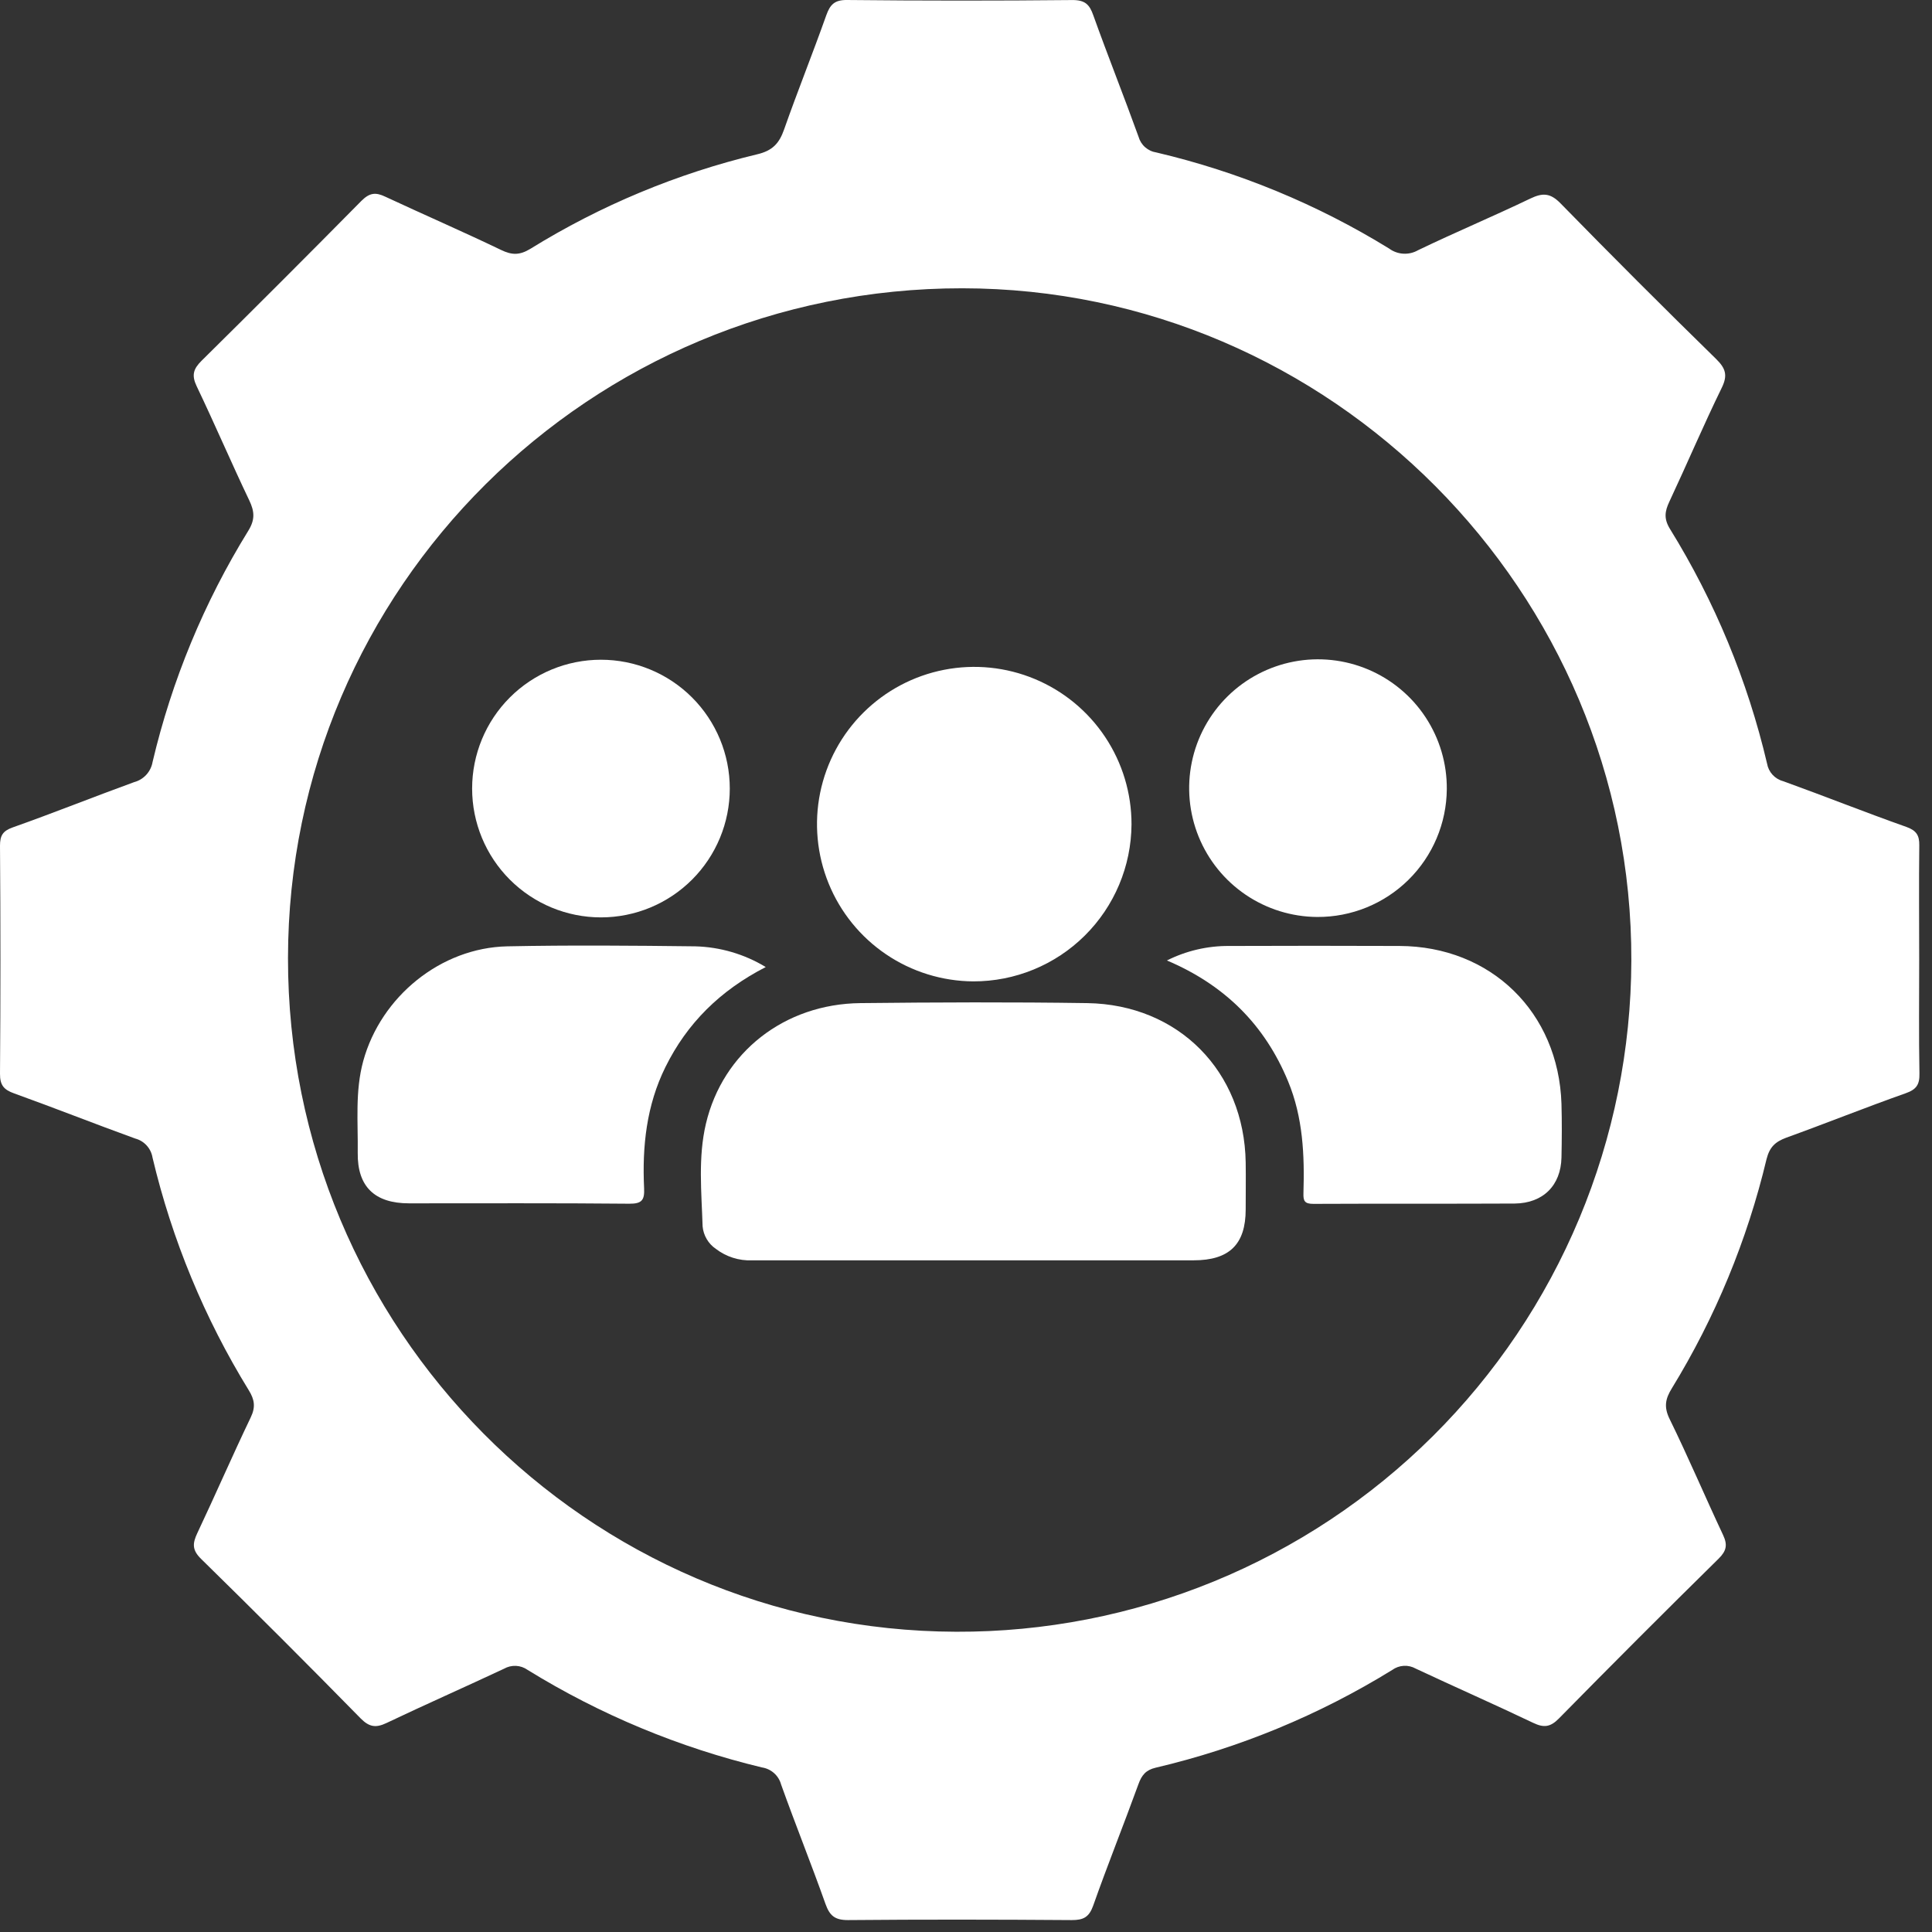
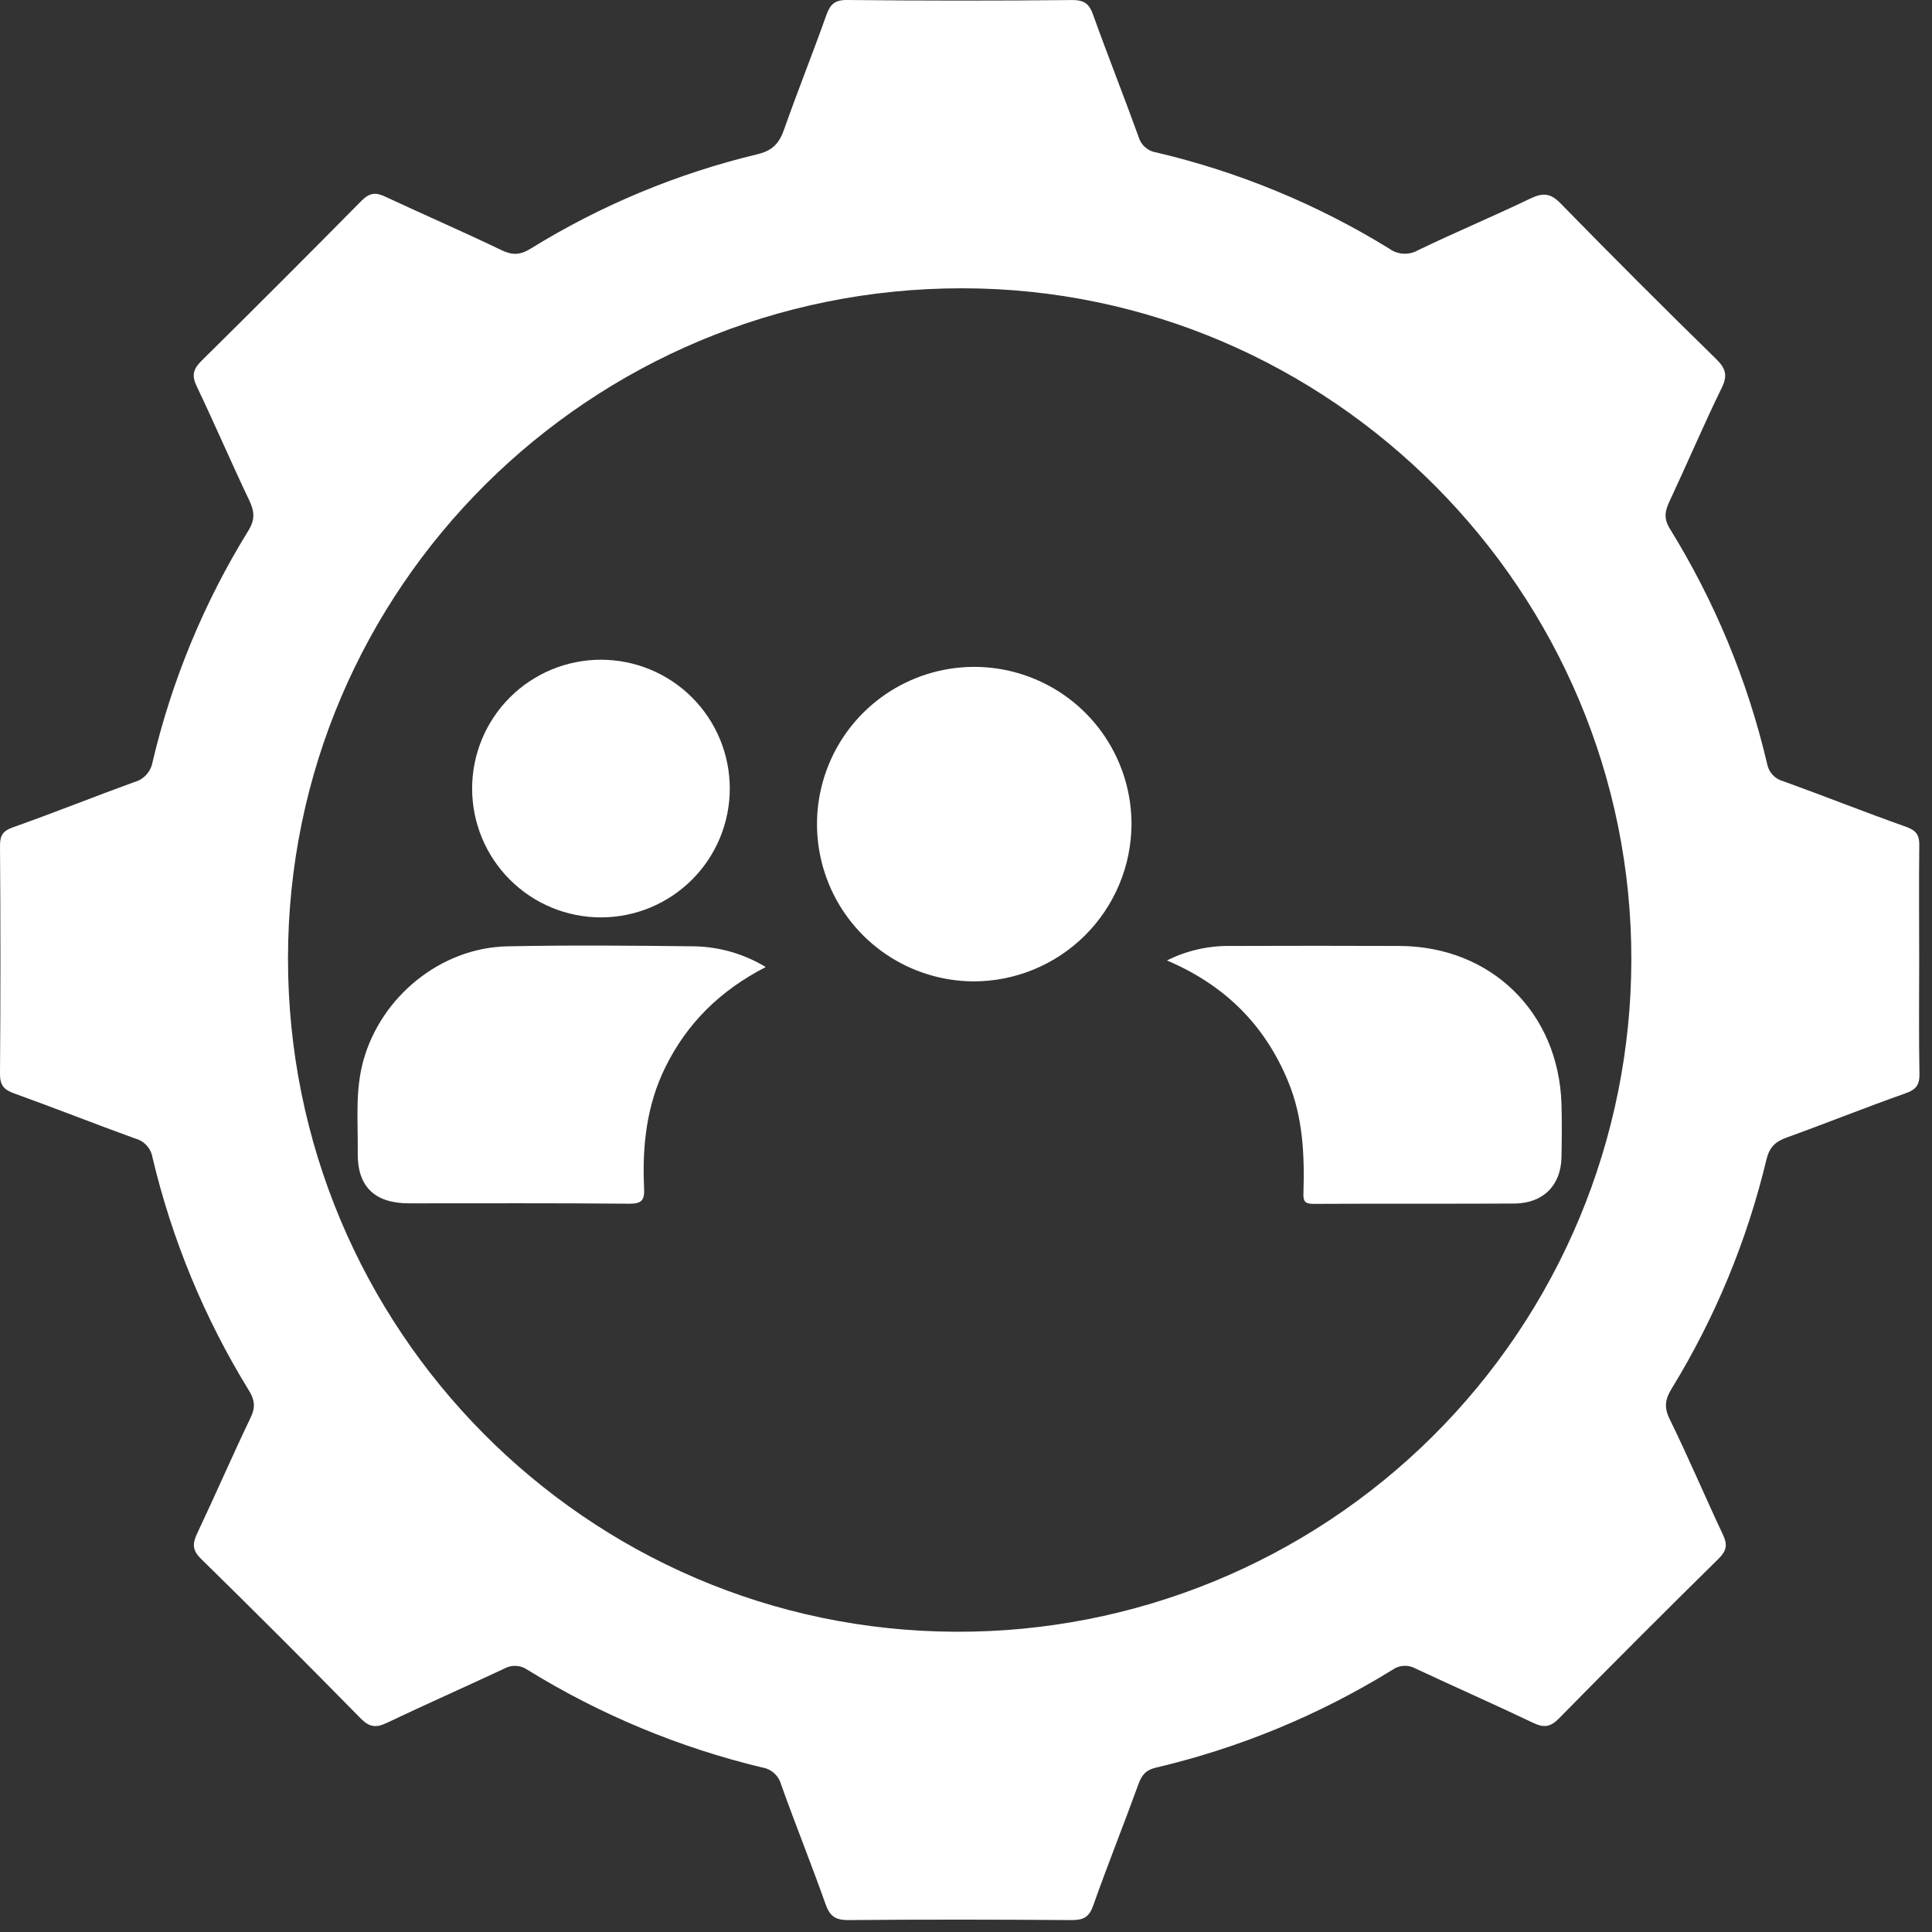
<svg xmlns="http://www.w3.org/2000/svg" width="124" height="124" viewBox="0 0 124 124" fill="none">
  <rect x="0" y="0" width="124" height="124" fill="#333333" stroke="none" />
  <g id="Layer 84">
    <path id="Vector" d="M123.178 61.579C123.178 64.016 123.149 66.454 123.194 68.892C123.21 69.604 123.008 69.922 122.312 70.167C119.743 71.074 117.212 72.093 114.646 73.019C113.936 73.285 113.579 73.616 113.379 74.4C112.141 79.594 110.088 84.56 107.298 89.113C106.882 89.787 106.783 90.31 107.162 91.081C108.362 93.527 109.426 96.042 110.586 98.509C110.888 99.147 110.818 99.534 110.298 100.046C106.856 103.433 103.441 106.85 100.054 110.296C99.504 110.856 99.085 110.901 98.408 110.579C95.909 109.386 93.372 108.271 90.865 107.095C90.631 106.963 90.364 106.901 90.096 106.916C89.828 106.932 89.57 107.025 89.353 107.183C84.664 110.076 79.539 112.194 74.176 113.454C73.549 113.6 73.277 113.926 73.064 114.521C72.12 117.124 71.085 119.695 70.164 122.306C69.898 123.053 69.532 123.237 68.788 123.235C63.987 123.2 59.21 123.192 54.422 123.235C53.582 123.235 53.252 122.954 52.982 122.2C52.07 119.631 51.051 117.1 50.133 114.534C50.057 114.252 49.9 113.998 49.681 113.803C49.463 113.609 49.193 113.482 48.904 113.438C43.59 112.161 38.514 110.048 33.863 107.178C33.644 107.022 33.385 106.932 33.117 106.919C32.848 106.906 32.582 106.97 32.348 107.103C29.841 108.279 27.307 109.397 24.805 110.587C24.131 110.907 23.709 110.853 23.157 110.301C19.779 106.855 16.362 103.439 12.907 100.054C12.323 99.483 12.352 99.061 12.662 98.403C13.827 95.938 14.913 93.433 16.091 90.974C16.412 90.308 16.34 89.835 15.969 89.233C13.127 84.615 11.04 79.572 9.789 74.296C9.742 74.007 9.612 73.739 9.416 73.522C9.219 73.305 8.965 73.15 8.682 73.075C6.079 72.133 3.505 71.111 0.902 70.175C0.235 69.935 -0.005 69.642 8.67436e-05 68.908C0.037 64.032 0.037 59.158 8.67436e-05 54.284C8.67436e-05 53.636 0.168 53.334 0.824 53.102C3.433 52.179 6.001 51.147 8.605 50.2C8.907 50.121 9.18 49.956 9.391 49.725C9.602 49.494 9.742 49.207 9.794 48.899C11.03 43.661 13.101 38.656 15.929 34.077C16.377 33.357 16.342 32.831 15.995 32.108C14.838 29.686 13.784 27.214 12.624 24.792C12.288 24.088 12.403 23.683 12.939 23.152C16.378 19.756 19.796 16.336 23.194 12.894C23.728 12.36 24.117 12.331 24.736 12.627C27.206 13.779 29.71 14.865 32.167 16.046C32.861 16.38 33.351 16.385 34.034 15.974C38.537 13.186 43.457 11.135 48.608 9.901C49.587 9.669 50.016 9.197 50.328 8.301C51.19 5.849 52.161 3.436 53.03 0.987C53.278 0.291 53.564 -0.008 54.364 0C59.19 0.05 64.015 0.051 68.839 0.003C69.639 0.003 69.93 0.288 70.172 0.987C71.106 3.593 72.133 6.167 73.072 8.77C73.145 9.032 73.292 9.268 73.496 9.448C73.7 9.628 73.952 9.746 74.221 9.786C79.499 11.027 84.542 13.11 89.158 15.953C89.423 16.149 89.74 16.263 90.069 16.282C90.398 16.301 90.726 16.224 91.012 16.06C93.391 14.913 95.831 13.891 98.213 12.747C99.013 12.363 99.507 12.379 100.168 13.062C103.461 16.431 106.787 19.758 110.146 23.042C110.757 23.643 110.899 24.085 110.506 24.888C109.333 27.289 108.279 29.774 107.14 32.204C106.847 32.828 106.783 33.298 107.183 33.949C110.059 38.599 112.164 43.685 113.414 49.008C113.46 49.276 113.582 49.525 113.766 49.726C113.95 49.926 114.188 50.07 114.451 50.139C117.094 51.094 119.708 52.137 122.354 53.073C122.992 53.302 123.194 53.606 123.184 54.257C123.154 56.706 123.178 59.144 123.178 61.579ZM18.484 61.488C18.463 85.288 37.669 104.657 61.365 104.729C67.039 104.75 72.661 103.652 77.91 101.499C83.159 99.346 87.933 96.179 91.957 92.18C95.982 88.181 99.179 83.428 101.366 78.193C103.553 72.958 104.687 67.343 104.703 61.669C104.777 37.974 85.416 18.516 61.76 18.503C37.864 18.489 18.505 37.728 18.484 61.488Z" fill="white" />
-     <path id="Vector_2" d="M62.403 80.892C57.693 80.892 52.982 80.892 48.267 80.892C47.43 80.925 46.608 80.663 45.944 80.154C45.704 79.991 45.504 79.777 45.358 79.527C45.211 79.278 45.121 78.999 45.095 78.711C45.026 76.51 44.797 74.286 45.309 72.117C46.392 67.54 50.342 64.436 55.22 64.382C60.099 64.329 64.929 64.31 69.781 64.382C75.648 64.473 79.86 68.767 79.951 74.608C79.967 75.611 79.951 76.617 79.951 77.62C79.951 79.865 78.903 80.89 76.609 80.89C72.56 80.89 68.511 80.89 64.462 80.89L62.403 80.892Z" fill="white" />
    <path id="Vector_3" d="M62.463 62.987C60.469 62.974 58.524 62.37 56.873 61.253C55.221 60.135 53.938 58.553 53.185 56.707C52.432 54.861 52.242 52.833 52.64 50.879C53.039 48.925 54.007 47.133 55.422 45.729C56.838 44.325 58.638 43.371 60.595 42.989C62.552 42.607 64.579 42.813 66.418 43.581C68.259 44.349 69.83 45.645 70.934 47.306C72.038 48.966 72.626 50.916 72.623 52.91C72.607 55.593 71.529 58.159 69.625 60.048C67.721 61.937 65.145 62.994 62.463 62.987Z" fill="white" />
    <path id="Vector_4" d="M49.147 62.067C46.213 63.574 44.1 65.673 42.708 68.487C41.492 70.948 41.212 73.578 41.34 76.267C41.374 77.016 41.206 77.264 40.39 77.257C35.68 77.211 30.969 77.235 26.254 77.233C24.053 77.233 22.933 76.166 22.96 73.995C22.986 72.026 22.781 70.047 23.314 68.097C24.448 63.971 28.281 60.829 32.559 60.738C36.579 60.656 40.601 60.69 44.62 60.738C46.219 60.779 47.779 61.237 49.147 62.067Z" fill="white" />
    <path id="Vector_5" d="M74.896 61.645C76.132 61.024 77.498 60.705 78.881 60.714C82.53 60.7 86.175 60.7 89.817 60.714C95.684 60.733 100.032 64.96 100.219 70.85C100.251 71.994 100.243 73.144 100.219 74.29C100.181 76.086 99.037 77.225 97.221 77.246C92.913 77.267 88.606 77.246 84.295 77.267C83.73 77.267 83.642 77.078 83.658 76.584C83.733 74.138 83.629 71.714 82.674 69.407C81.172 65.766 78.596 63.216 74.896 61.645Z" fill="white" />
-     <path id="Vector_6" d="M84.54 58.853C82.904 58.843 81.308 58.347 79.954 57.43C78.599 56.512 77.547 55.213 76.931 53.698C76.315 52.182 76.163 50.518 76.493 48.916C76.823 47.313 77.621 45.845 78.786 44.696C79.951 43.548 81.431 42.771 83.038 42.463C84.644 42.156 86.306 42.332 87.813 42.969C89.32 43.607 90.604 44.677 91.502 46.044C92.4 47.412 92.873 49.015 92.859 50.651C92.842 52.841 91.956 54.935 90.396 56.472C88.837 58.01 86.73 58.866 84.54 58.853Z" fill="white" />
    <path id="Vector_7" d="M46.839 50.611C46.839 52.804 45.968 54.907 44.417 56.458C42.866 58.008 40.763 58.88 38.57 58.88C36.377 58.88 34.274 58.008 32.724 56.458C31.173 54.907 30.302 52.804 30.302 50.611C30.302 48.418 31.173 46.315 32.724 44.764C34.274 43.214 36.377 42.343 38.57 42.343C40.763 42.343 42.866 43.214 44.417 44.764C45.968 46.315 46.839 48.418 46.839 50.611Z" fill="white" />
  </g>
</svg>